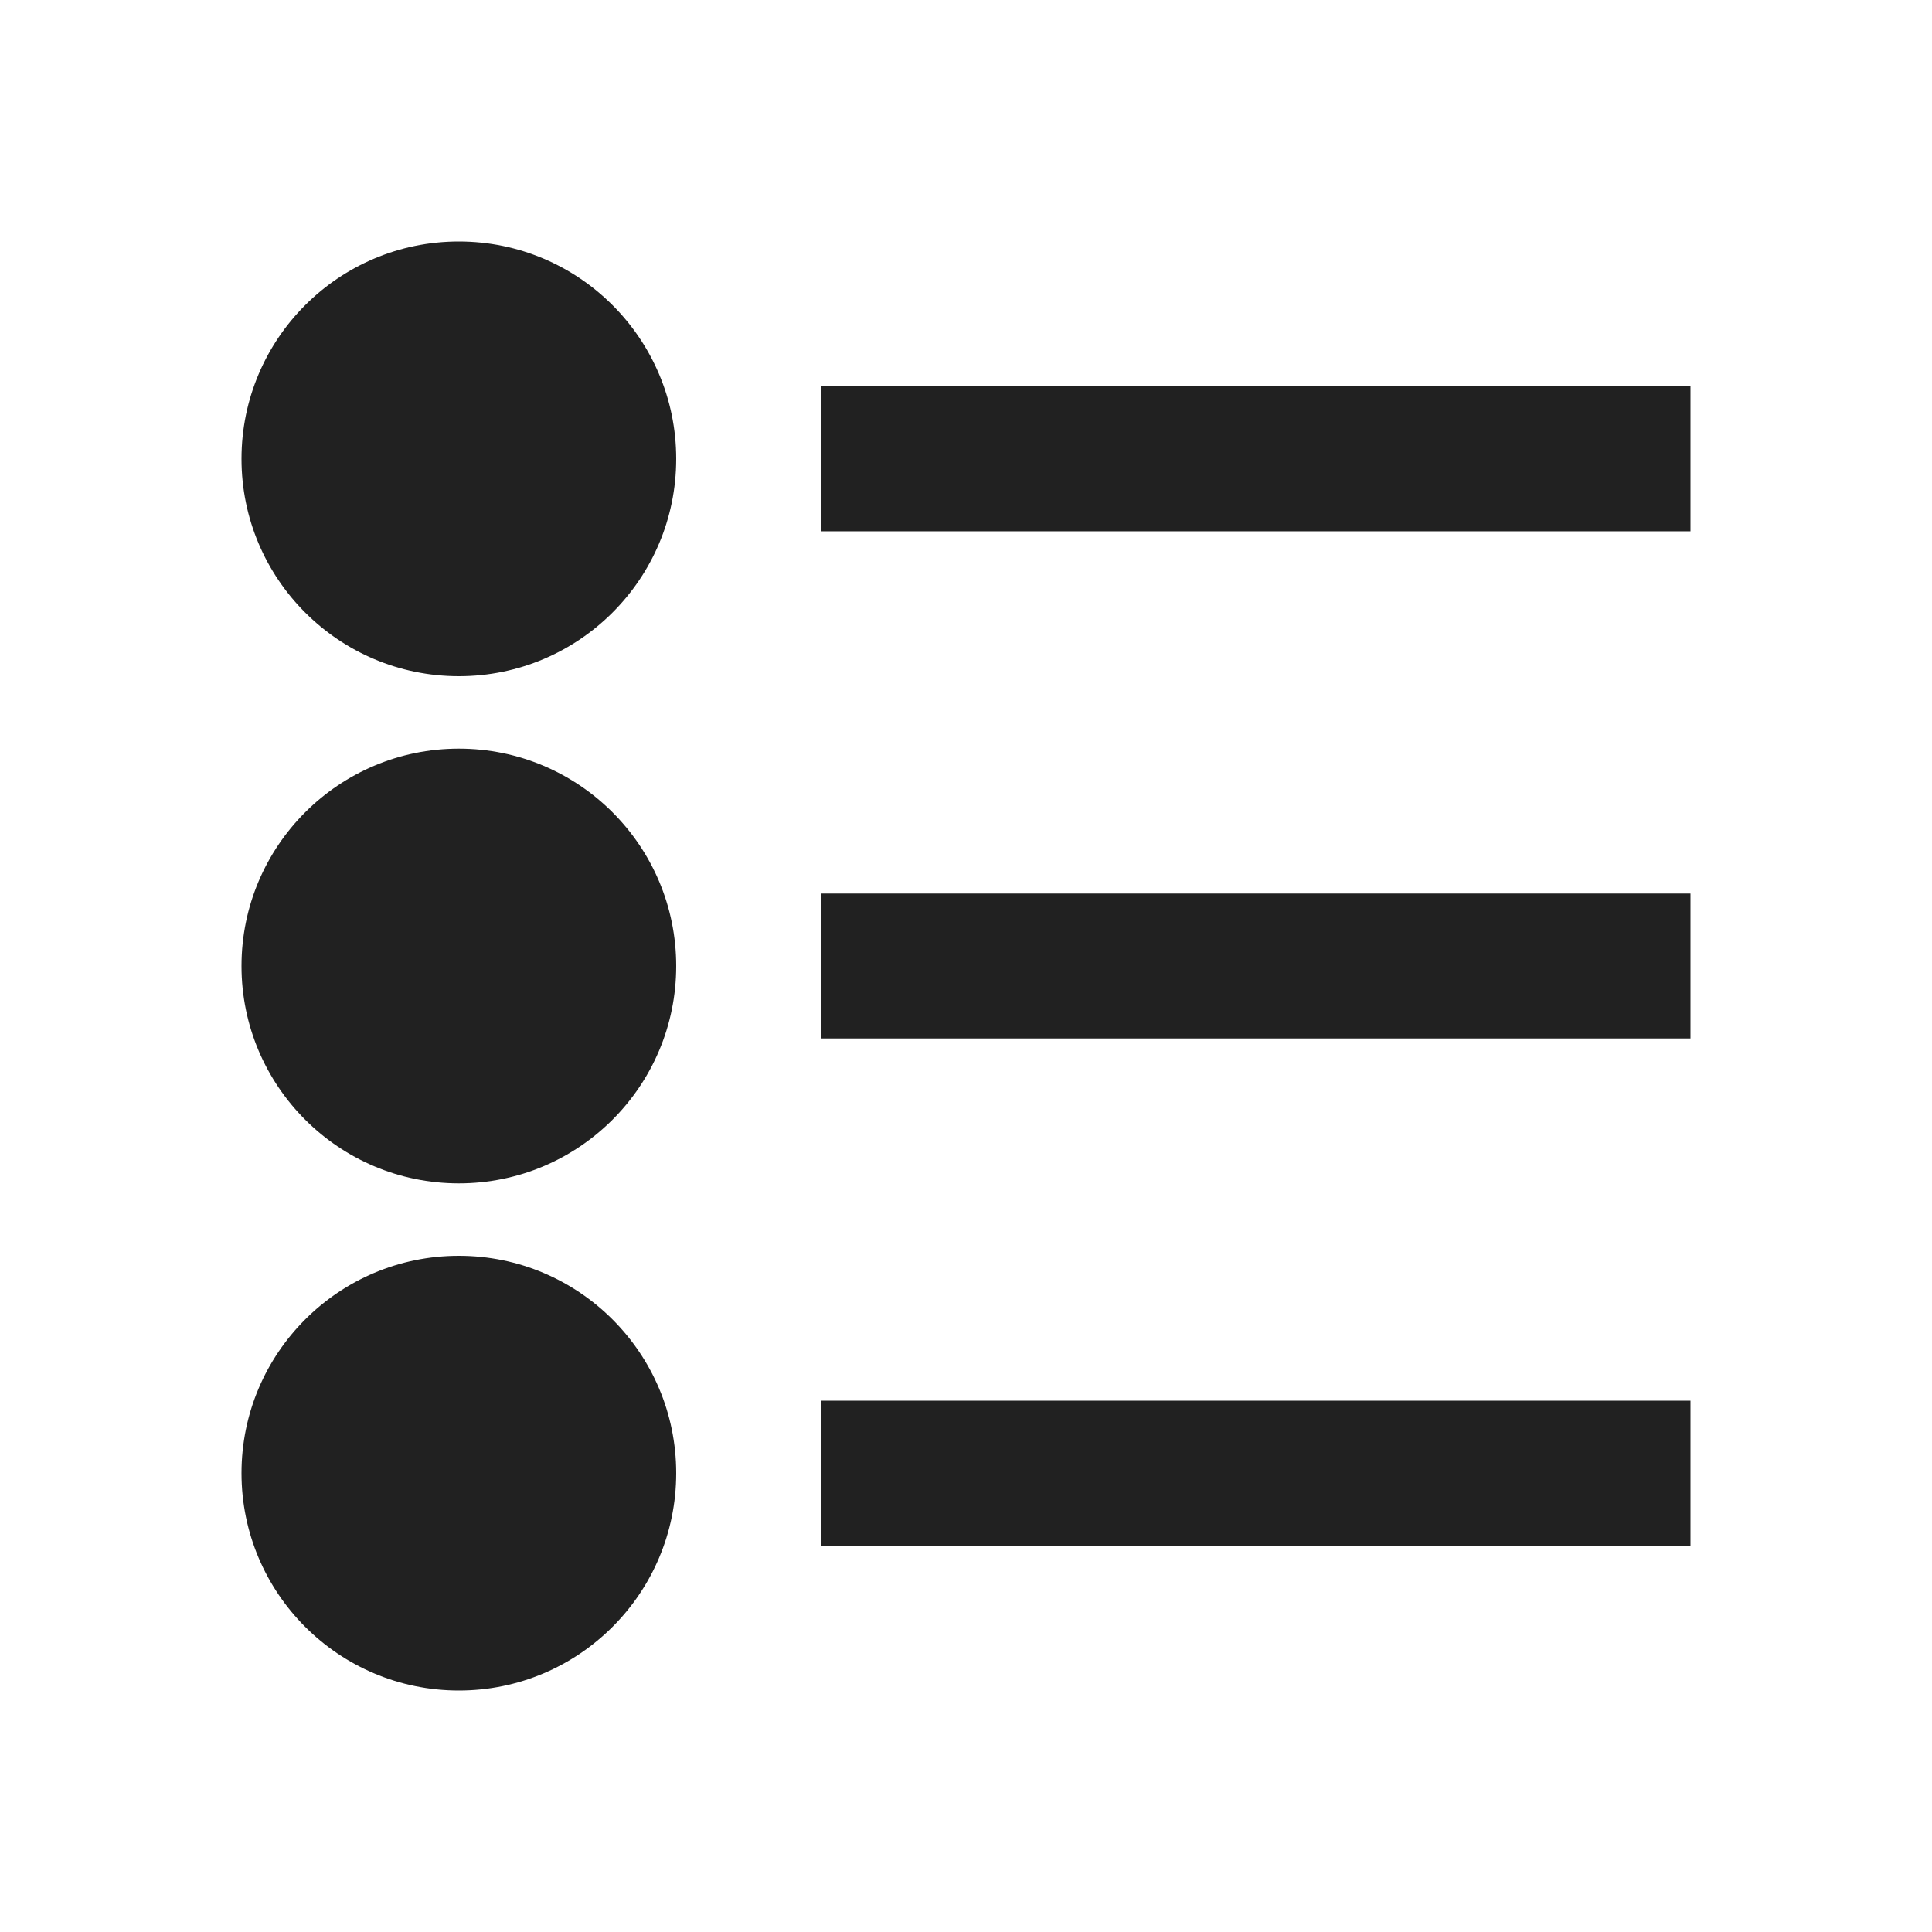
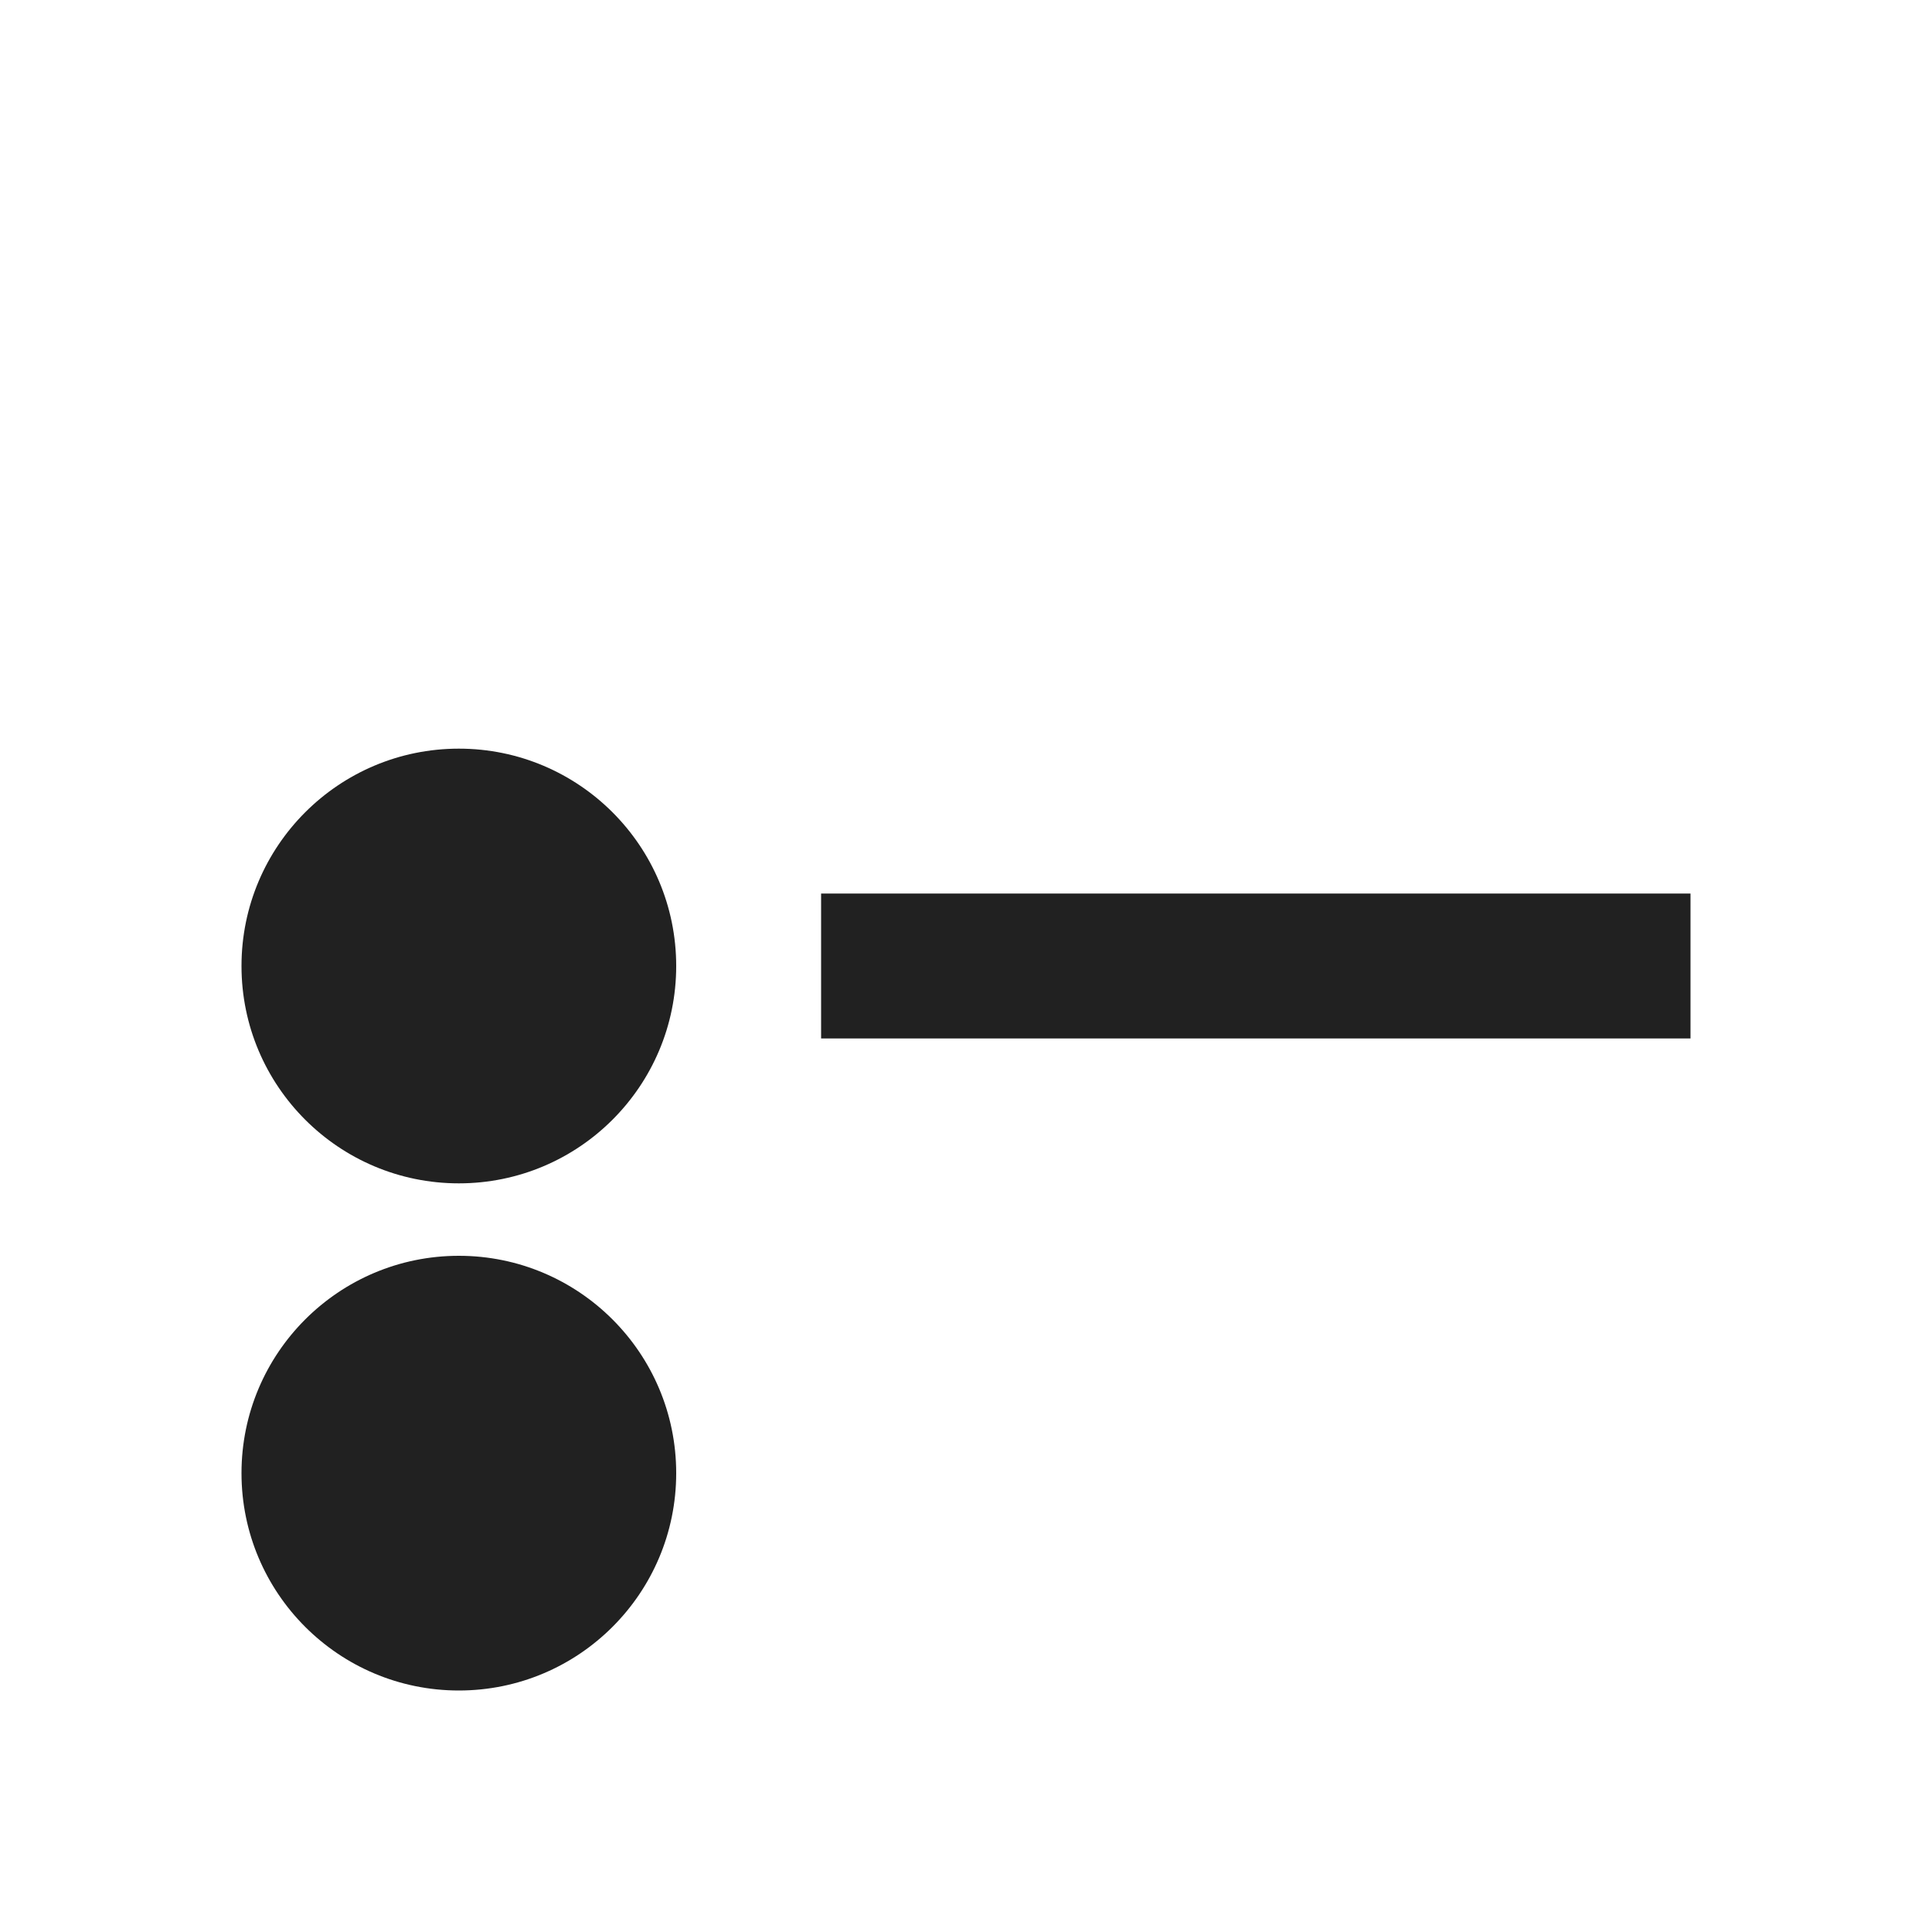
<svg xmlns="http://www.w3.org/2000/svg" width="24" height="24" viewBox="0 0 24 24" fill="none">
-   <path d="M5.7 8.4C7.191 8.4 8.4 7.191 8.4 5.7C8.4 4.209 7.191 3 5.7 3C4.209 3 3 4.209 3 5.7C3 7.191 4.209 8.4 5.7 8.4Z" fill="#212121" />
  <path d="M5.7 14.7C7.191 14.7 8.4 13.491 8.4 12C8.4 10.509 7.191 9.3 5.7 9.3C4.209 9.3 3 10.509 3 12C3 13.491 4.209 14.7 5.7 14.7Z" fill="#212121" />
  <path d="M5.7 21C7.191 21 8.4 19.791 8.4 18.3C8.4 16.809 7.191 15.6 5.7 15.6C4.209 15.6 3 16.809 3 18.3C3 19.791 4.209 21 5.7 21Z" fill="#212121" />
-   <path d="M21 4.8H10.2V6.6H21V4.8Z" fill="#212121" />
  <path d="M21 11.1H10.2V12.9H21V11.1Z" fill="#212121" />
-   <path d="M21 17.4H10.2V19.2H21V17.4Z" fill="#212121" />
</svg>